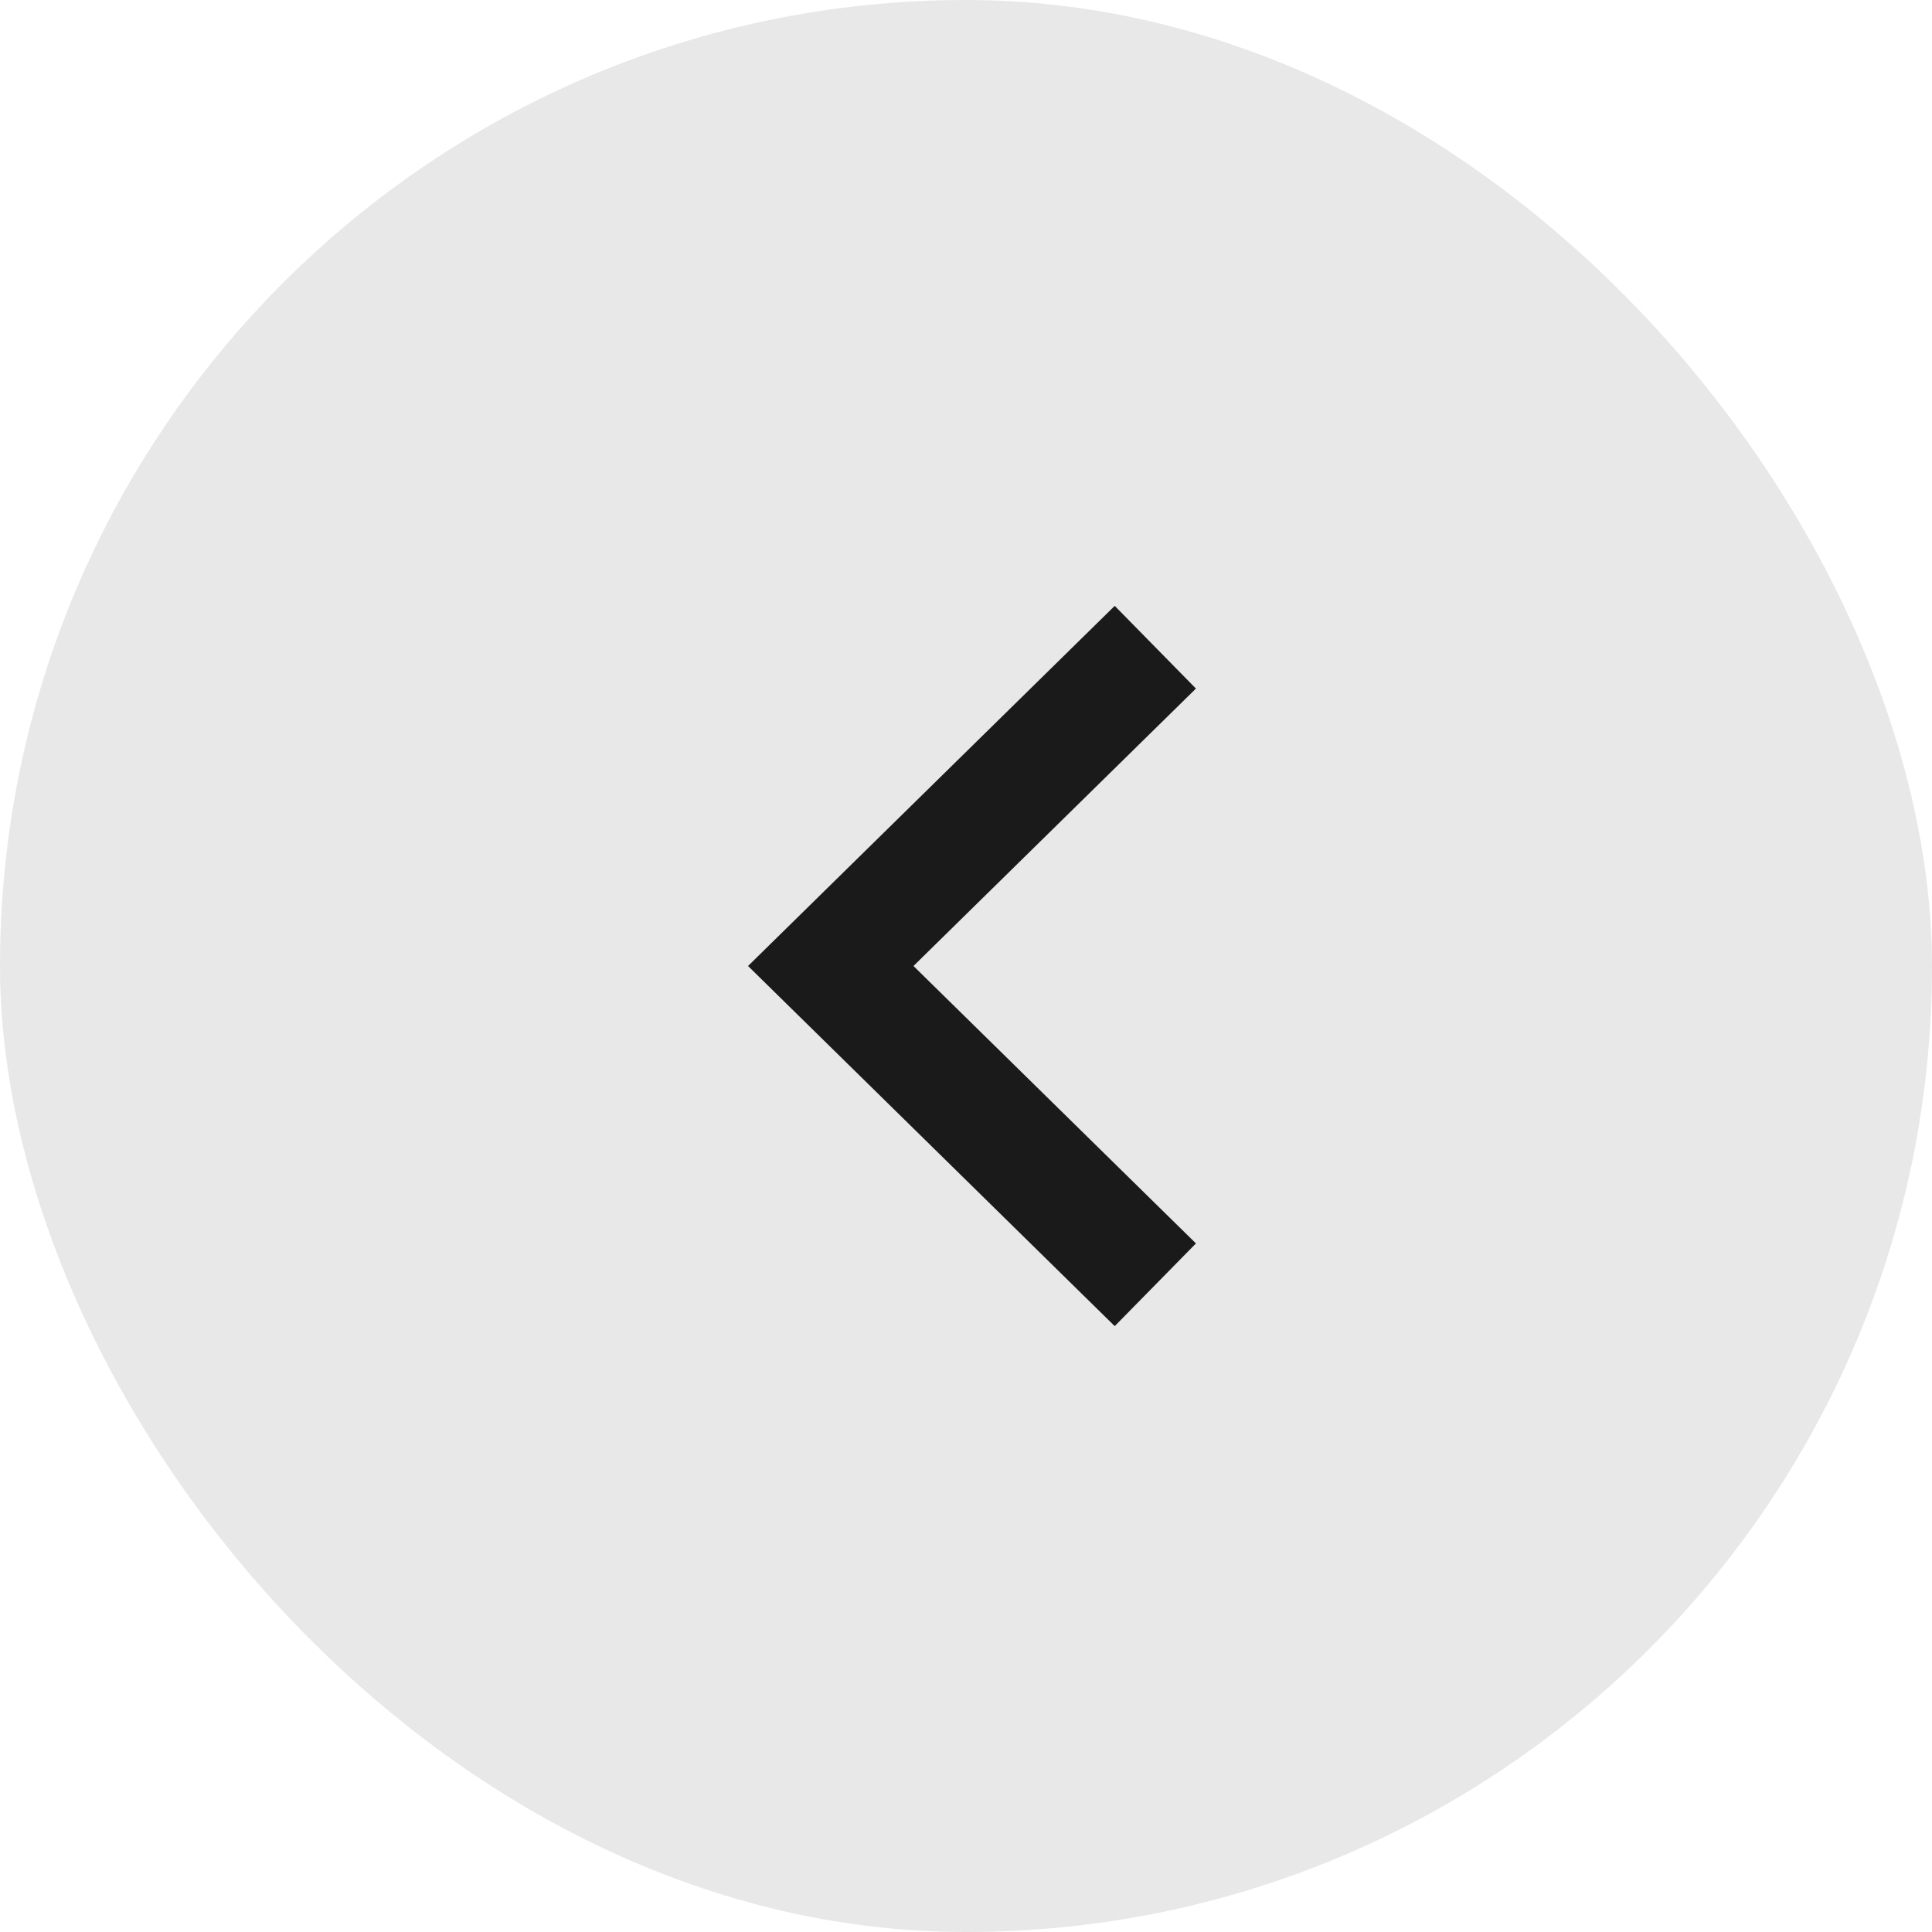
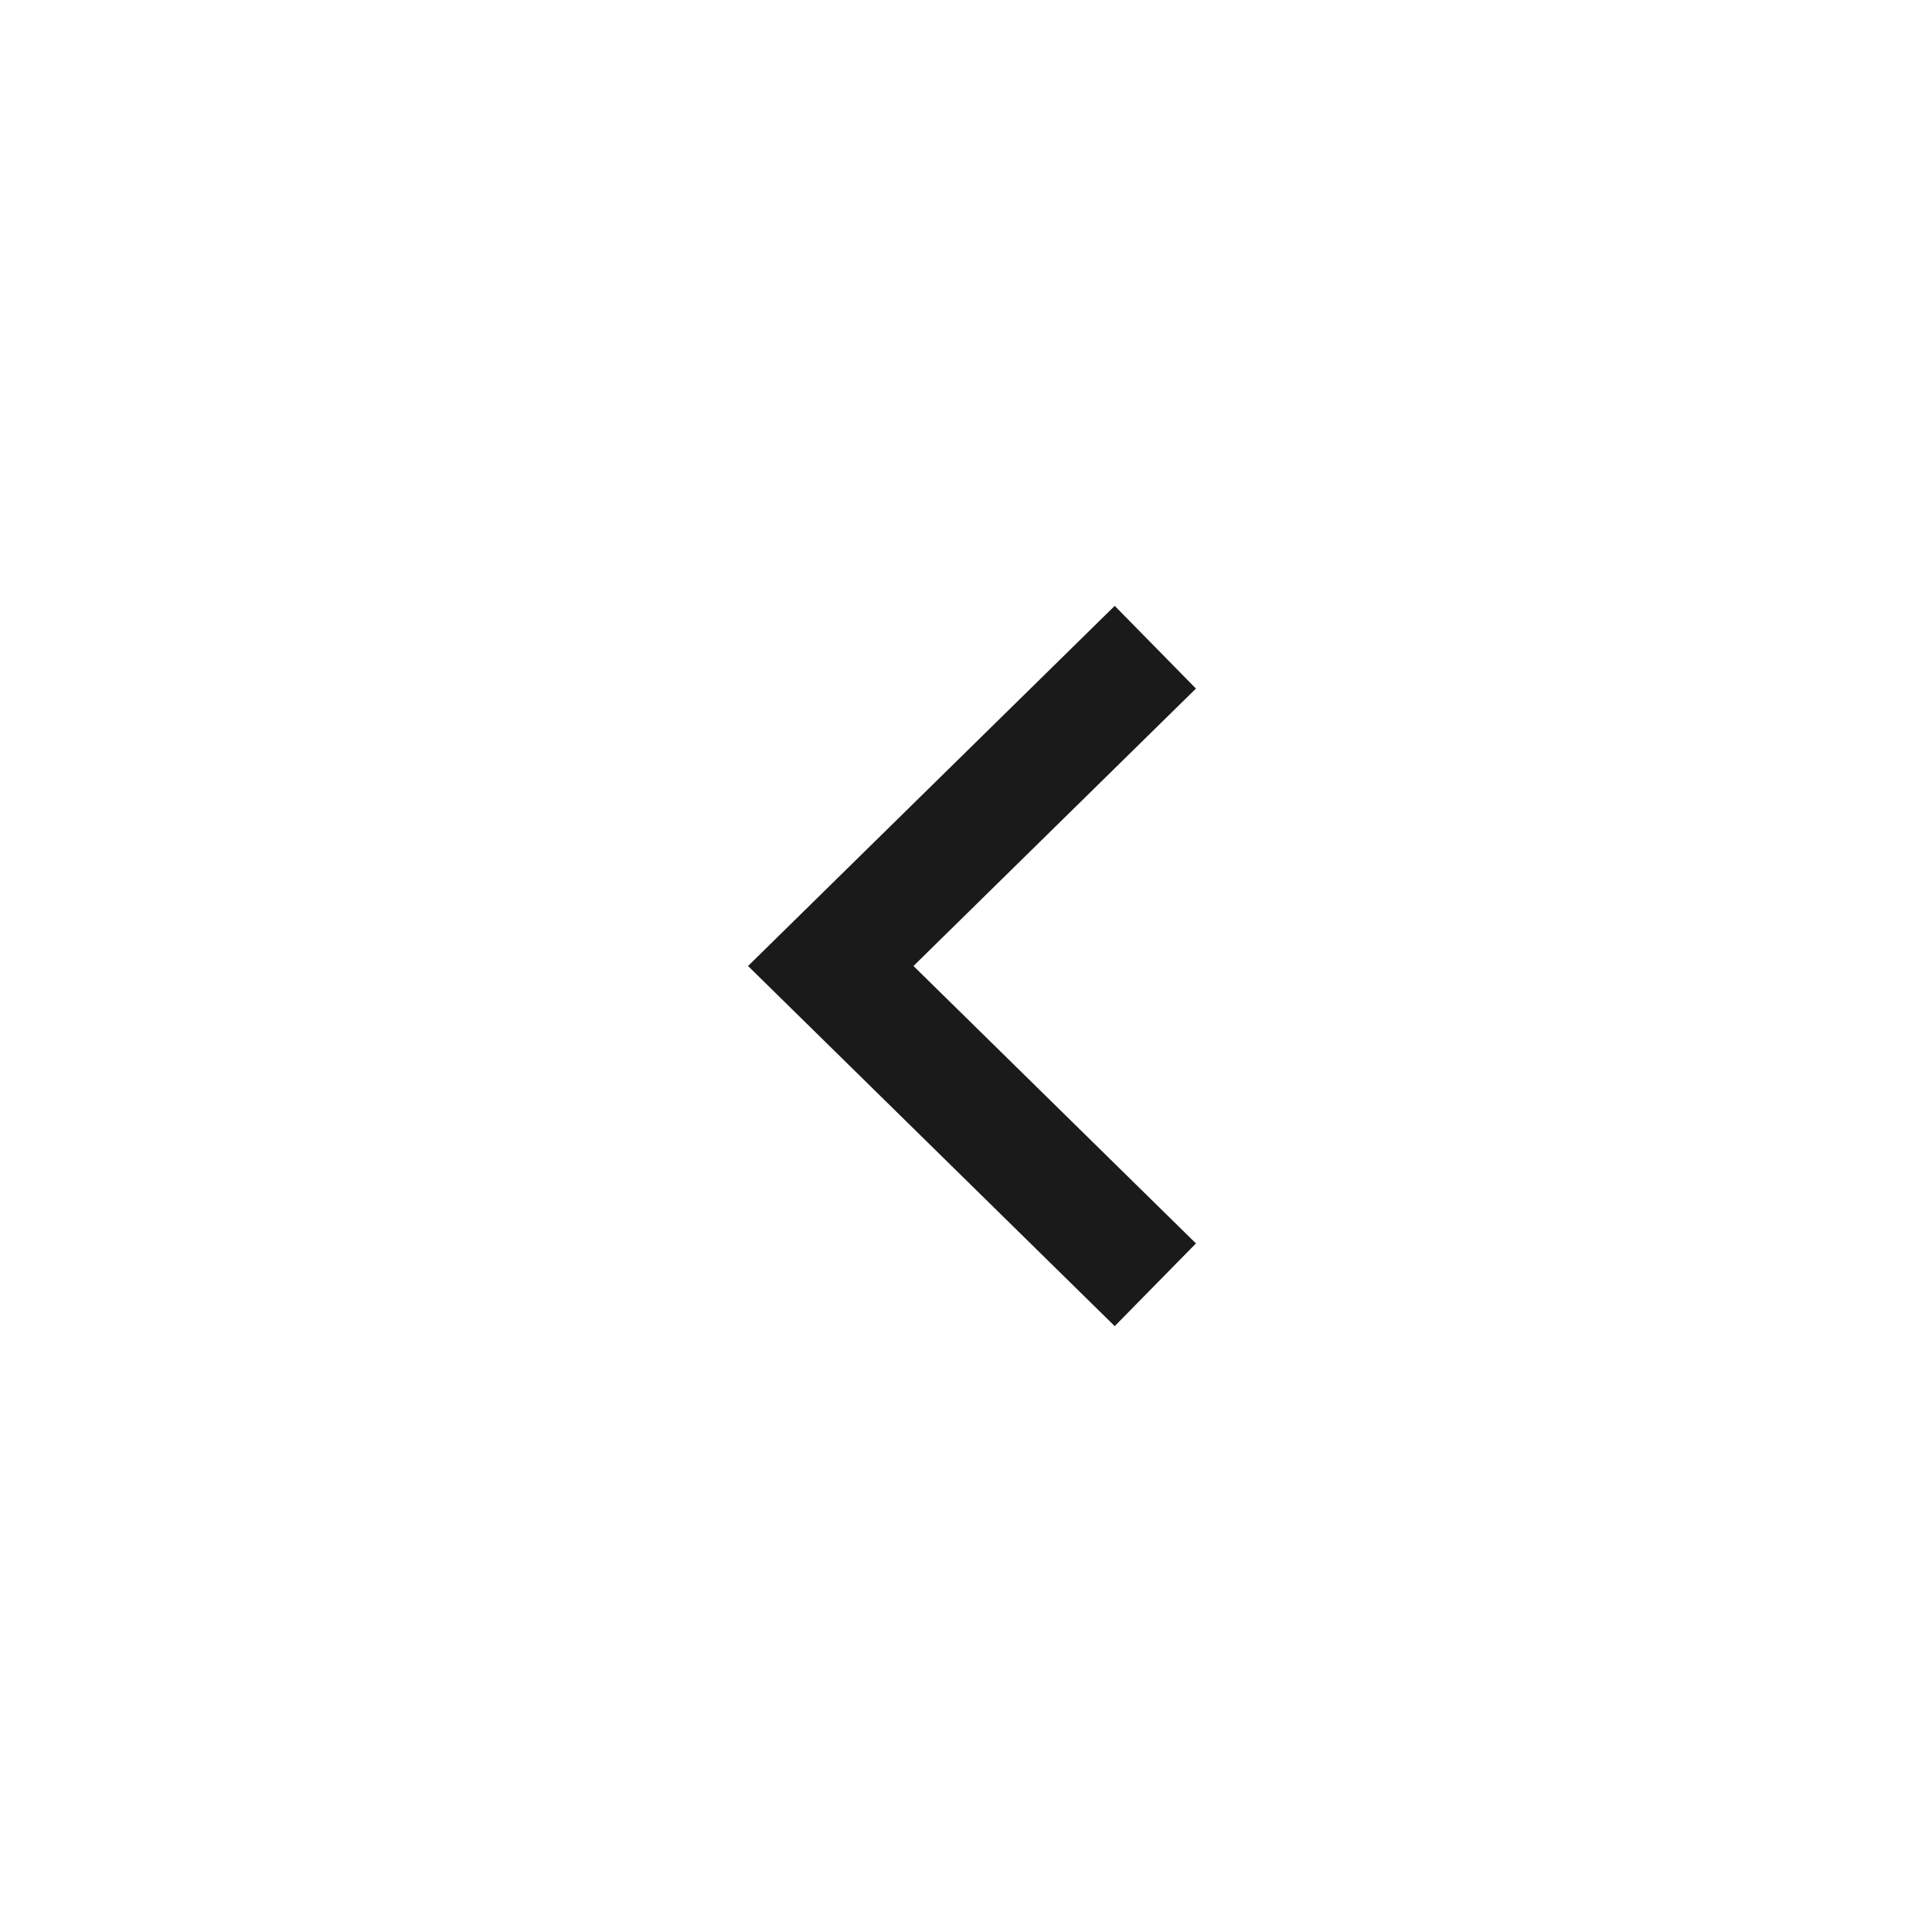
<svg xmlns="http://www.w3.org/2000/svg" fill="none" viewBox="0 0 25 25" height="25" width="25">
-   <rect fill-opacity="0.1" fill="#1A1A1A" rx="12.5" height="25" width="25" />
  <path stroke-width="1.5" stroke="#1A1A1A" d="M14.95 8.375L10.75 12.5L14.95 16.625" />
</svg>